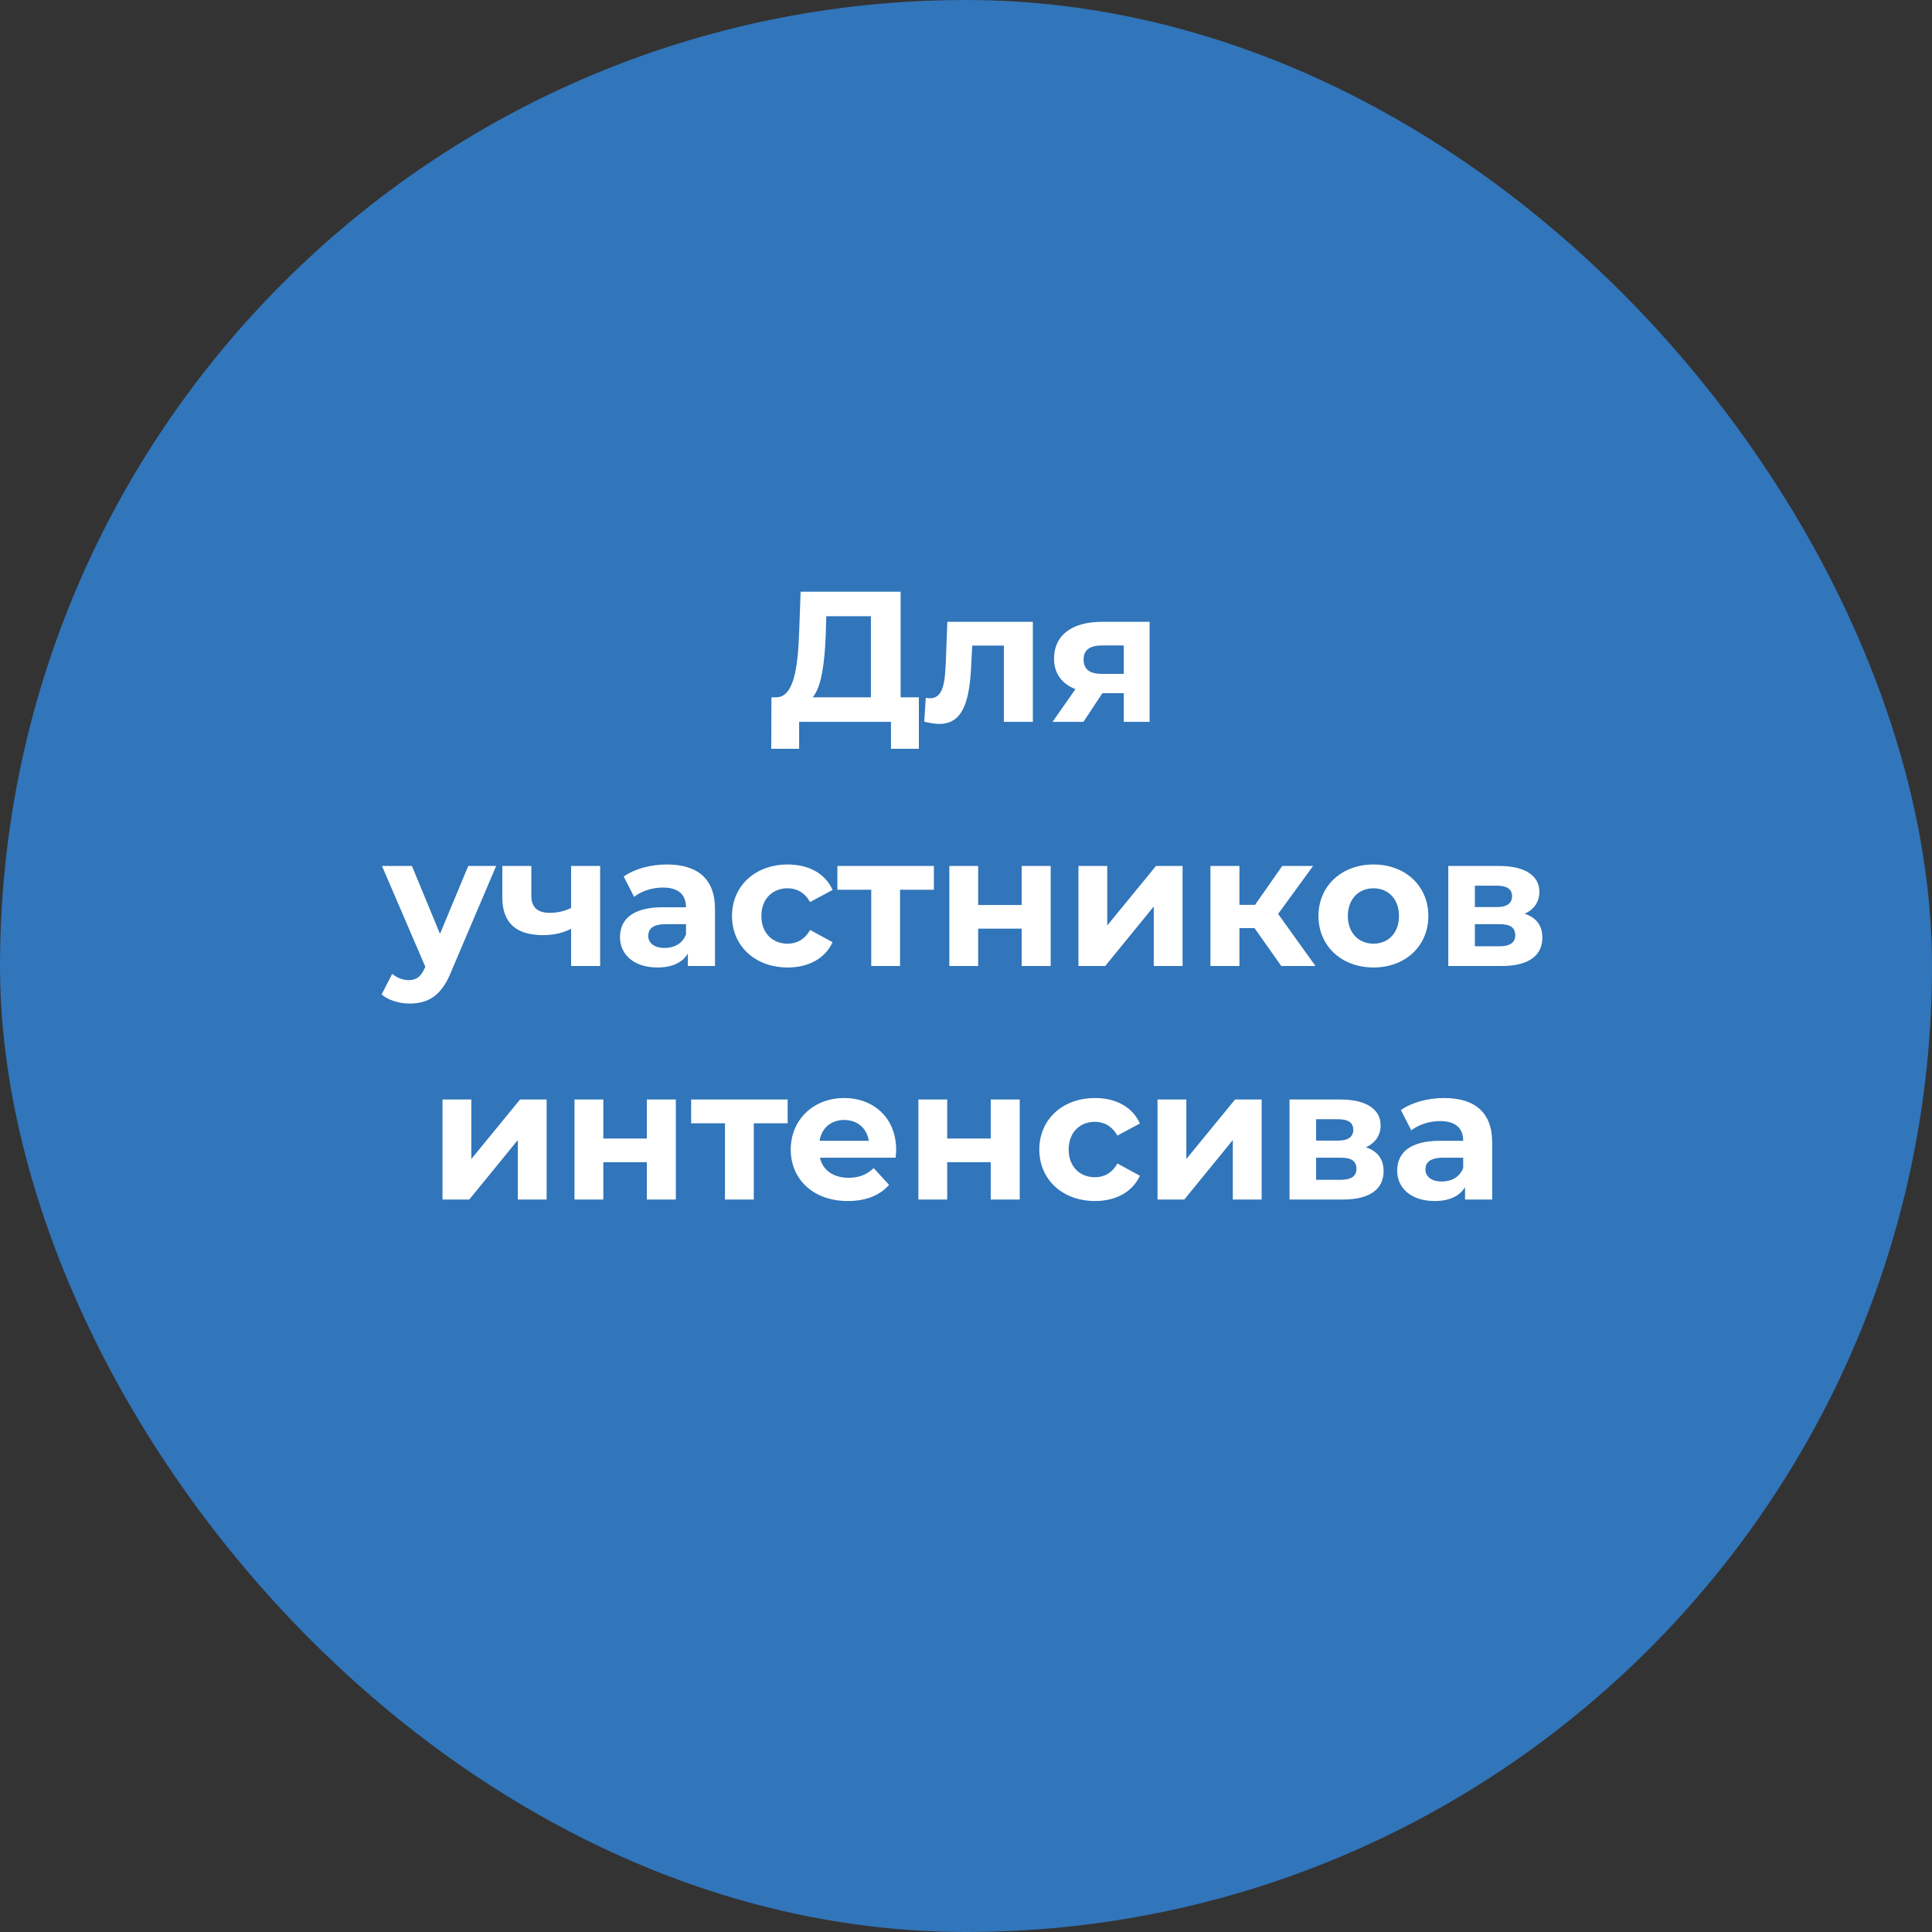
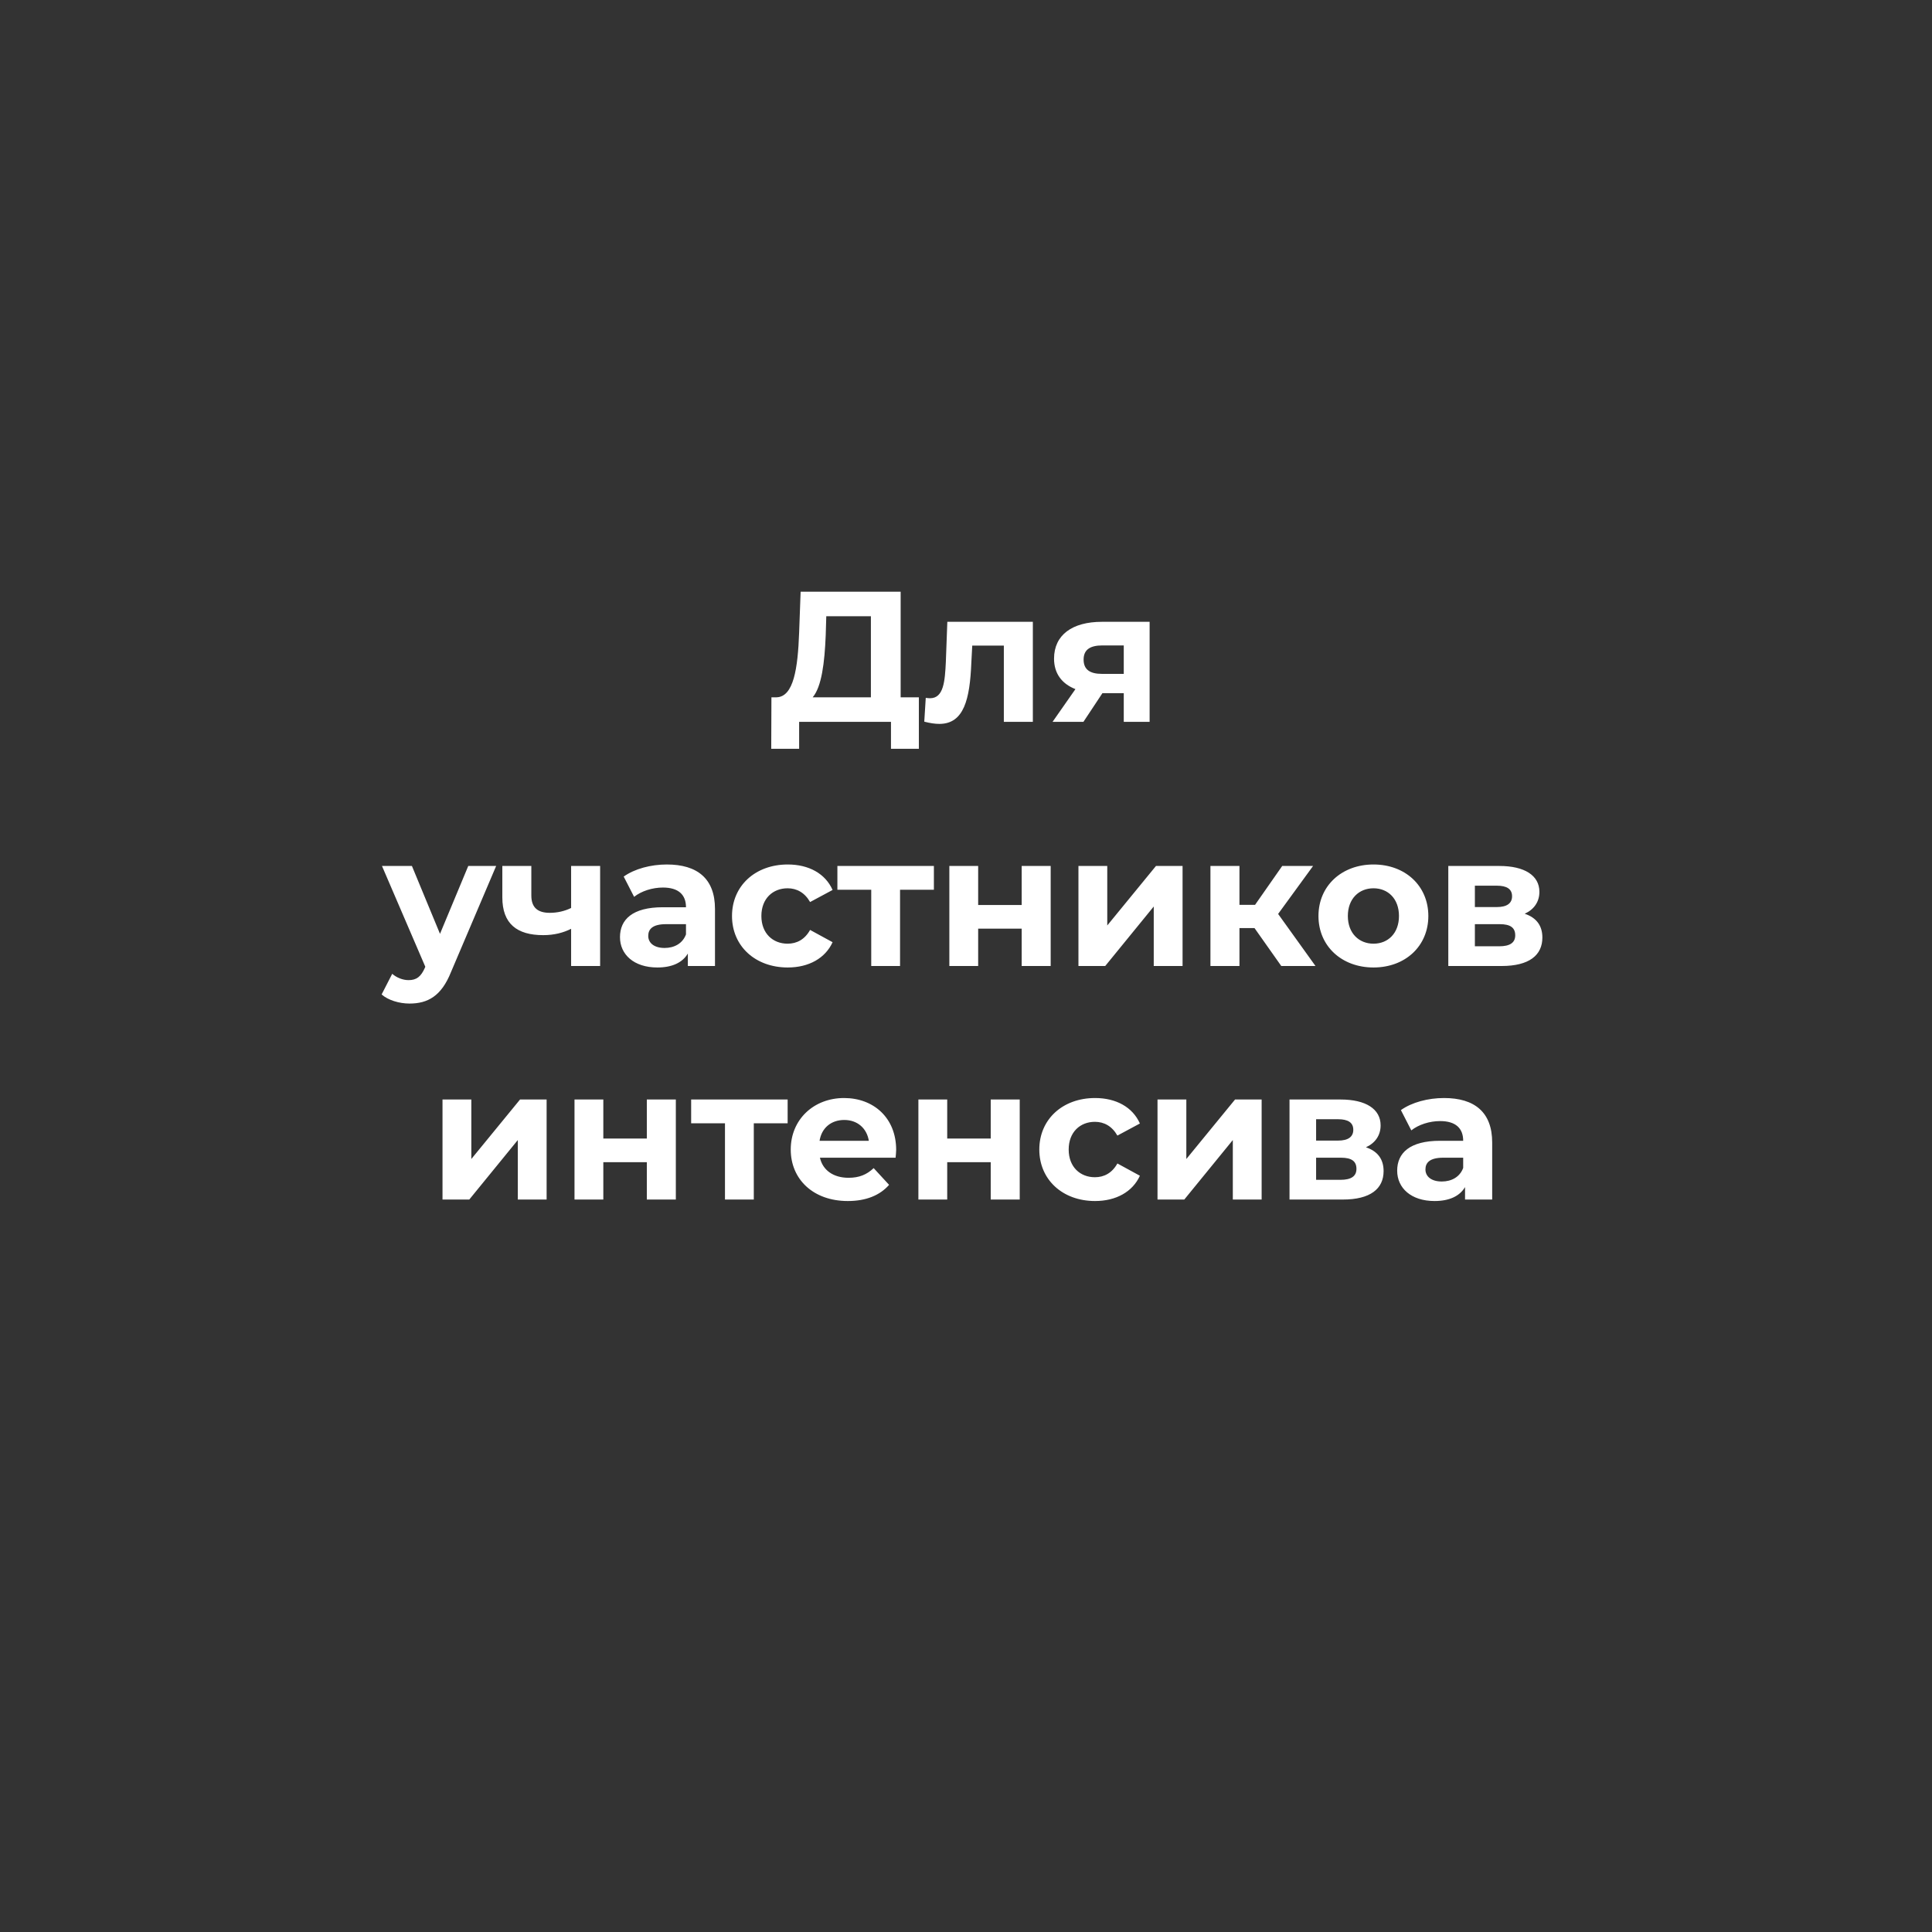
<svg xmlns="http://www.w3.org/2000/svg" width="182" height="182" viewBox="0 0 182 182" fill="none">
  <rect x="0" y="0" width="182" height="182" fill="#333333" stroke="none" />
-   <rect width="182" height="182" rx="91" fill="#3175BA" />
-   <path d="M84.844 65.688H86.56V70.54H83.933V68H75.281V70.54H72.653L72.671 65.688H73.161C74.755 65.635 75.158 63.008 75.281 59.575L75.421 55.74H84.844V65.688ZM77.785 59.838C77.68 62.448 77.4 64.69 76.559 65.688H82.041V58.052H77.838L77.785 59.838ZM89.241 58.577H97.297V68H94.565V60.819H91.588L91.5 62.483C91.36 65.846 90.817 68.193 88.488 68.193C88.067 68.193 87.612 68.123 87.069 67.983L87.209 65.741C87.349 65.758 87.489 65.776 87.612 65.776C88.908 65.776 89.013 64.147 89.101 62.36L89.241 58.577ZM103.796 58.577H108.297V68H105.862V65.303H103.848L102.062 68H99.154L101.309 64.917C100.013 64.409 99.294 63.429 99.294 62.045C99.294 59.803 101.028 58.577 103.796 58.577ZM103.848 60.801C102.71 60.801 102.079 61.187 102.079 62.133C102.079 63.078 102.675 63.481 103.813 63.481H105.862V60.801H103.848ZM44.111 81.577H46.739L42.482 91.578C41.572 93.855 40.276 94.538 38.577 94.538C37.613 94.538 36.562 94.223 35.95 93.68L36.948 91.736C37.368 92.103 37.946 92.331 38.489 92.331C39.242 92.331 39.663 91.998 40.03 91.158L40.065 91.07L35.984 81.577H38.804L41.449 87.97L44.111 81.577ZM53.801 81.577H56.534V91H53.801V87.497C53.066 87.865 52.208 88.093 51.174 88.093C48.687 88.093 47.321 87.007 47.321 84.537V81.577H50.053V84.362C50.053 85.535 50.701 85.991 51.787 85.991C52.505 85.991 53.188 85.833 53.801 85.535V81.577ZM62.818 81.437C65.69 81.437 67.354 82.768 67.354 85.623V91H64.797V89.826C64.289 90.685 63.308 91.14 61.925 91.14C59.718 91.14 58.404 89.914 58.404 88.285C58.404 86.621 59.578 85.465 62.45 85.465H64.622C64.622 84.292 63.921 83.609 62.45 83.609C61.452 83.609 60.418 83.942 59.735 84.485L58.754 82.576C59.788 81.84 61.312 81.437 62.818 81.437ZM62.608 89.301C63.518 89.301 64.306 88.881 64.622 88.022V87.059H62.748C61.469 87.059 61.066 87.532 61.066 88.163C61.066 88.846 61.644 89.301 62.608 89.301ZM74.211 91.14C71.146 91.14 68.957 89.126 68.957 86.289C68.957 83.451 71.146 81.437 74.211 81.437C76.191 81.437 77.749 82.295 78.432 83.837L76.313 84.975C75.805 84.082 75.052 83.679 74.194 83.679C72.81 83.679 71.724 84.642 71.724 86.289C71.724 87.935 72.81 88.898 74.194 88.898C75.052 88.898 75.805 88.513 76.313 87.602L78.432 88.758C77.749 90.264 76.191 91.14 74.211 91.14ZM87.975 81.577V83.819H84.787V91H82.073V83.819H78.885V81.577H87.975ZM89.431 91V81.577H92.146V85.255H96.245V81.577H98.977V91H96.245V87.48H92.146V91H89.431ZM101.593 91V81.577H104.307V87.182L108.896 81.577H111.401V91H108.686V85.395L104.115 91H101.593ZM120.7 91L118.178 87.427H116.76V91H114.027V81.577H116.76V85.238H118.231L120.788 81.577H123.695L120.403 86.096L123.923 91H120.7ZM129.388 91.14C126.393 91.14 124.203 89.126 124.203 86.289C124.203 83.451 126.393 81.437 129.388 81.437C132.383 81.437 134.554 83.451 134.554 86.289C134.554 89.126 132.383 91.14 129.388 91.14ZM129.388 88.898C130.754 88.898 131.787 87.917 131.787 86.289C131.787 84.66 130.754 83.679 129.388 83.679C128.022 83.679 126.971 84.66 126.971 86.289C126.971 87.917 128.022 88.898 129.388 88.898ZM143.632 86.078C144.736 86.446 145.296 87.199 145.296 88.32C145.296 89.984 144.053 91 141.46 91H136.434V81.577H141.25C143.615 81.577 145.016 82.47 145.016 84.012C145.016 84.957 144.508 85.675 143.632 86.078ZM138.938 83.434V85.448H141.005C141.951 85.448 142.441 85.098 142.441 84.432C142.441 83.749 141.951 83.434 141.005 83.434H138.938ZM141.233 89.143C142.231 89.143 142.739 88.811 142.739 88.11C142.739 87.392 142.284 87.059 141.285 87.059H138.938V89.143H141.233ZM41.685 113V103.577H44.4V109.182L48.989 103.577H51.493V113H48.779V107.395L44.207 113H41.685ZM54.12 113V103.577H56.835V107.255H60.933V103.577H63.666V113H60.933V109.48H56.835V113H54.12ZM74.198 103.577V105.819H71.01V113H68.295V105.819H65.108V103.577H74.198ZM84.421 108.324C84.421 108.534 84.386 108.832 84.368 109.059H77.24C77.503 110.233 78.501 110.951 79.937 110.951C80.936 110.951 81.654 110.653 82.302 110.04L83.755 111.616C82.88 112.615 81.566 113.14 79.867 113.14C76.609 113.14 74.49 111.091 74.49 108.289C74.49 105.469 76.644 103.437 79.517 103.437C82.284 103.437 84.421 105.294 84.421 108.324ZM79.534 105.504C78.291 105.504 77.398 106.257 77.205 107.465H81.846C81.654 106.274 80.76 105.504 79.534 105.504ZM86.515 113V103.577H89.23V107.255H93.329V103.577H96.061V113H93.329V109.48H89.23V113H86.515ZM103.16 113.14C100.095 113.14 97.906 111.126 97.906 108.289C97.906 105.451 100.095 103.437 103.16 103.437C105.139 103.437 106.698 104.295 107.381 105.837L105.262 106.975C104.754 106.082 104.001 105.679 103.143 105.679C101.759 105.679 100.673 106.642 100.673 108.289C100.673 109.935 101.759 110.898 103.143 110.898C104.001 110.898 104.754 110.513 105.262 109.602L107.381 110.758C106.698 112.264 105.139 113.14 103.16 113.14ZM109.041 113V103.577H111.756V109.182L116.345 103.577H118.85V113H116.135V107.395L111.564 113H109.041ZM128.675 108.078C129.778 108.446 130.339 109.199 130.339 110.32C130.339 111.984 129.095 113 126.503 113H121.476V103.577H126.293C128.657 103.577 130.058 104.47 130.058 106.012C130.058 106.957 129.55 107.676 128.675 108.078ZM123.981 105.434V107.448H126.047C126.993 107.448 127.484 107.098 127.484 106.432C127.484 105.749 126.993 105.434 126.047 105.434H123.981ZM126.275 111.143C127.274 111.143 127.781 110.811 127.781 110.11C127.781 109.392 127.326 109.059 126.328 109.059H123.981V111.143H126.275ZM136.032 103.437C138.904 103.437 140.568 104.768 140.568 107.623V113H138.011V111.827C137.503 112.685 136.522 113.14 135.139 113.14C132.932 113.14 131.618 111.914 131.618 110.285C131.618 108.621 132.792 107.465 135.664 107.465H137.836C137.836 106.292 137.135 105.609 135.664 105.609C134.666 105.609 133.633 105.942 132.949 106.485L131.969 104.575C133.002 103.84 134.526 103.437 136.032 103.437ZM135.822 111.301C136.733 111.301 137.521 110.881 137.836 110.023V109.059H135.962C134.683 109.059 134.281 109.532 134.281 110.163C134.281 110.846 134.859 111.301 135.822 111.301Z" fill="white" />
+   <path d="M84.844 65.688H86.56V70.54H83.933V68H75.281V70.54H72.653L72.671 65.688H73.161C74.755 65.635 75.158 63.008 75.281 59.575L75.421 55.74H84.844V65.688ZM77.785 59.838C77.68 62.448 77.4 64.69 76.559 65.688H82.041V58.052H77.838L77.785 59.838ZM89.241 58.577H97.297V68H94.565V60.819H91.588L91.5 62.483C91.36 65.846 90.817 68.193 88.488 68.193C88.067 68.193 87.612 68.123 87.069 67.983L87.209 65.741C87.349 65.758 87.489 65.776 87.612 65.776C88.908 65.776 89.013 64.147 89.101 62.36L89.241 58.577ZM103.796 58.577H108.297V68H105.862V65.303H103.848L102.062 68H99.154L101.309 64.917C100.013 64.409 99.294 63.429 99.294 62.045C99.294 59.803 101.028 58.577 103.796 58.577ZM103.848 60.801C102.71 60.801 102.079 61.187 102.079 62.133C102.079 63.078 102.675 63.481 103.813 63.481H105.862V60.801H103.848ZM44.111 81.577H46.739L42.482 91.578C41.572 93.855 40.276 94.538 38.577 94.538C37.613 94.538 36.562 94.223 35.95 93.68L36.948 91.736C37.368 92.103 37.946 92.331 38.489 92.331C39.242 92.331 39.663 91.998 40.03 91.158L40.065 91.07L35.984 81.577H38.804L41.449 87.97L44.111 81.577ZM53.801 81.577H56.534V91H53.801V87.497C53.066 87.865 52.208 88.093 51.174 88.093C48.687 88.093 47.321 87.007 47.321 84.537V81.577H50.053V84.362C50.053 85.535 50.701 85.991 51.787 85.991C52.505 85.991 53.188 85.833 53.801 85.535V81.577ZM62.818 81.437C65.69 81.437 67.354 82.768 67.354 85.623V91H64.797V89.826C64.289 90.685 63.308 91.14 61.925 91.14C59.718 91.14 58.404 89.914 58.404 88.285C58.404 86.621 59.578 85.465 62.45 85.465H64.622C64.622 84.292 63.921 83.609 62.45 83.609C61.452 83.609 60.418 83.942 59.735 84.485L58.754 82.576C59.788 81.84 61.312 81.437 62.818 81.437ZM62.608 89.301C63.518 89.301 64.306 88.881 64.622 88.022V87.059H62.748C61.469 87.059 61.066 87.532 61.066 88.163C61.066 88.846 61.644 89.301 62.608 89.301ZM74.211 91.14C71.146 91.14 68.957 89.126 68.957 86.289C68.957 83.451 71.146 81.437 74.211 81.437C76.191 81.437 77.749 82.295 78.432 83.837L76.313 84.975C75.805 84.082 75.052 83.679 74.194 83.679C72.81 83.679 71.724 84.642 71.724 86.289C71.724 87.935 72.81 88.898 74.194 88.898C75.052 88.898 75.805 88.513 76.313 87.602L78.432 88.758C77.749 90.264 76.191 91.14 74.211 91.14ZM87.975 81.577V83.819H84.787V91H82.073V83.819H78.885V81.577H87.975ZM89.431 91V81.577H92.146V85.255H96.245V81.577H98.977V91H96.245V87.48H92.146V91H89.431ZM101.593 91V81.577H104.307V87.182L108.896 81.577H111.401V91H108.686V85.395L104.115 91H101.593ZM120.7 91L118.178 87.427H116.76V91H114.027V81.577H116.76V85.238H118.231L120.788 81.577H123.695L120.403 86.096L123.923 91H120.7ZM129.388 91.14C126.393 91.14 124.203 89.126 124.203 86.289C124.203 83.451 126.393 81.437 129.388 81.437C132.383 81.437 134.554 83.451 134.554 86.289C134.554 89.126 132.383 91.14 129.388 91.14ZM129.388 88.898C130.754 88.898 131.787 87.917 131.787 86.289C131.787 84.66 130.754 83.679 129.388 83.679C128.022 83.679 126.971 84.66 126.971 86.289C126.971 87.917 128.022 88.898 129.388 88.898ZM143.632 86.078C144.736 86.446 145.296 87.199 145.296 88.32C145.296 89.984 144.053 91 141.46 91H136.434V81.577H141.25C143.615 81.577 145.016 82.47 145.016 84.012C145.016 84.957 144.508 85.675 143.632 86.078ZM138.938 83.434V85.448H141.005C141.951 85.448 142.441 85.098 142.441 84.432C142.441 83.749 141.951 83.434 141.005 83.434H138.938ZM141.233 89.143C142.231 89.143 142.739 88.811 142.739 88.11C142.739 87.392 142.284 87.059 141.285 87.059H138.938V89.143H141.233ZM41.685 113V103.577H44.4V109.182L48.989 103.577H51.493V113H48.779V107.395L44.207 113H41.685ZM54.12 113V103.577H56.835V107.255H60.933V103.577H63.666V113H60.933V109.48H56.835V113ZM74.198 103.577V105.819H71.01V113H68.295V105.819H65.108V103.577H74.198ZM84.421 108.324C84.421 108.534 84.386 108.832 84.368 109.059H77.24C77.503 110.233 78.501 110.951 79.937 110.951C80.936 110.951 81.654 110.653 82.302 110.04L83.755 111.616C82.88 112.615 81.566 113.14 79.867 113.14C76.609 113.14 74.49 111.091 74.49 108.289C74.49 105.469 76.644 103.437 79.517 103.437C82.284 103.437 84.421 105.294 84.421 108.324ZM79.534 105.504C78.291 105.504 77.398 106.257 77.205 107.465H81.846C81.654 106.274 80.76 105.504 79.534 105.504ZM86.515 113V103.577H89.23V107.255H93.329V103.577H96.061V113H93.329V109.48H89.23V113H86.515ZM103.16 113.14C100.095 113.14 97.906 111.126 97.906 108.289C97.906 105.451 100.095 103.437 103.16 103.437C105.139 103.437 106.698 104.295 107.381 105.837L105.262 106.975C104.754 106.082 104.001 105.679 103.143 105.679C101.759 105.679 100.673 106.642 100.673 108.289C100.673 109.935 101.759 110.898 103.143 110.898C104.001 110.898 104.754 110.513 105.262 109.602L107.381 110.758C106.698 112.264 105.139 113.14 103.16 113.14ZM109.041 113V103.577H111.756V109.182L116.345 103.577H118.85V113H116.135V107.395L111.564 113H109.041ZM128.675 108.078C129.778 108.446 130.339 109.199 130.339 110.32C130.339 111.984 129.095 113 126.503 113H121.476V103.577H126.293C128.657 103.577 130.058 104.47 130.058 106.012C130.058 106.957 129.55 107.676 128.675 108.078ZM123.981 105.434V107.448H126.047C126.993 107.448 127.484 107.098 127.484 106.432C127.484 105.749 126.993 105.434 126.047 105.434H123.981ZM126.275 111.143C127.274 111.143 127.781 110.811 127.781 110.11C127.781 109.392 127.326 109.059 126.328 109.059H123.981V111.143H126.275ZM136.032 103.437C138.904 103.437 140.568 104.768 140.568 107.623V113H138.011V111.827C137.503 112.685 136.522 113.14 135.139 113.14C132.932 113.14 131.618 111.914 131.618 110.285C131.618 108.621 132.792 107.465 135.664 107.465H137.836C137.836 106.292 137.135 105.609 135.664 105.609C134.666 105.609 133.633 105.942 132.949 106.485L131.969 104.575C133.002 103.84 134.526 103.437 136.032 103.437ZM135.822 111.301C136.733 111.301 137.521 110.881 137.836 110.023V109.059H135.962C134.683 109.059 134.281 109.532 134.281 110.163C134.281 110.846 134.859 111.301 135.822 111.301Z" fill="white" />
</svg>